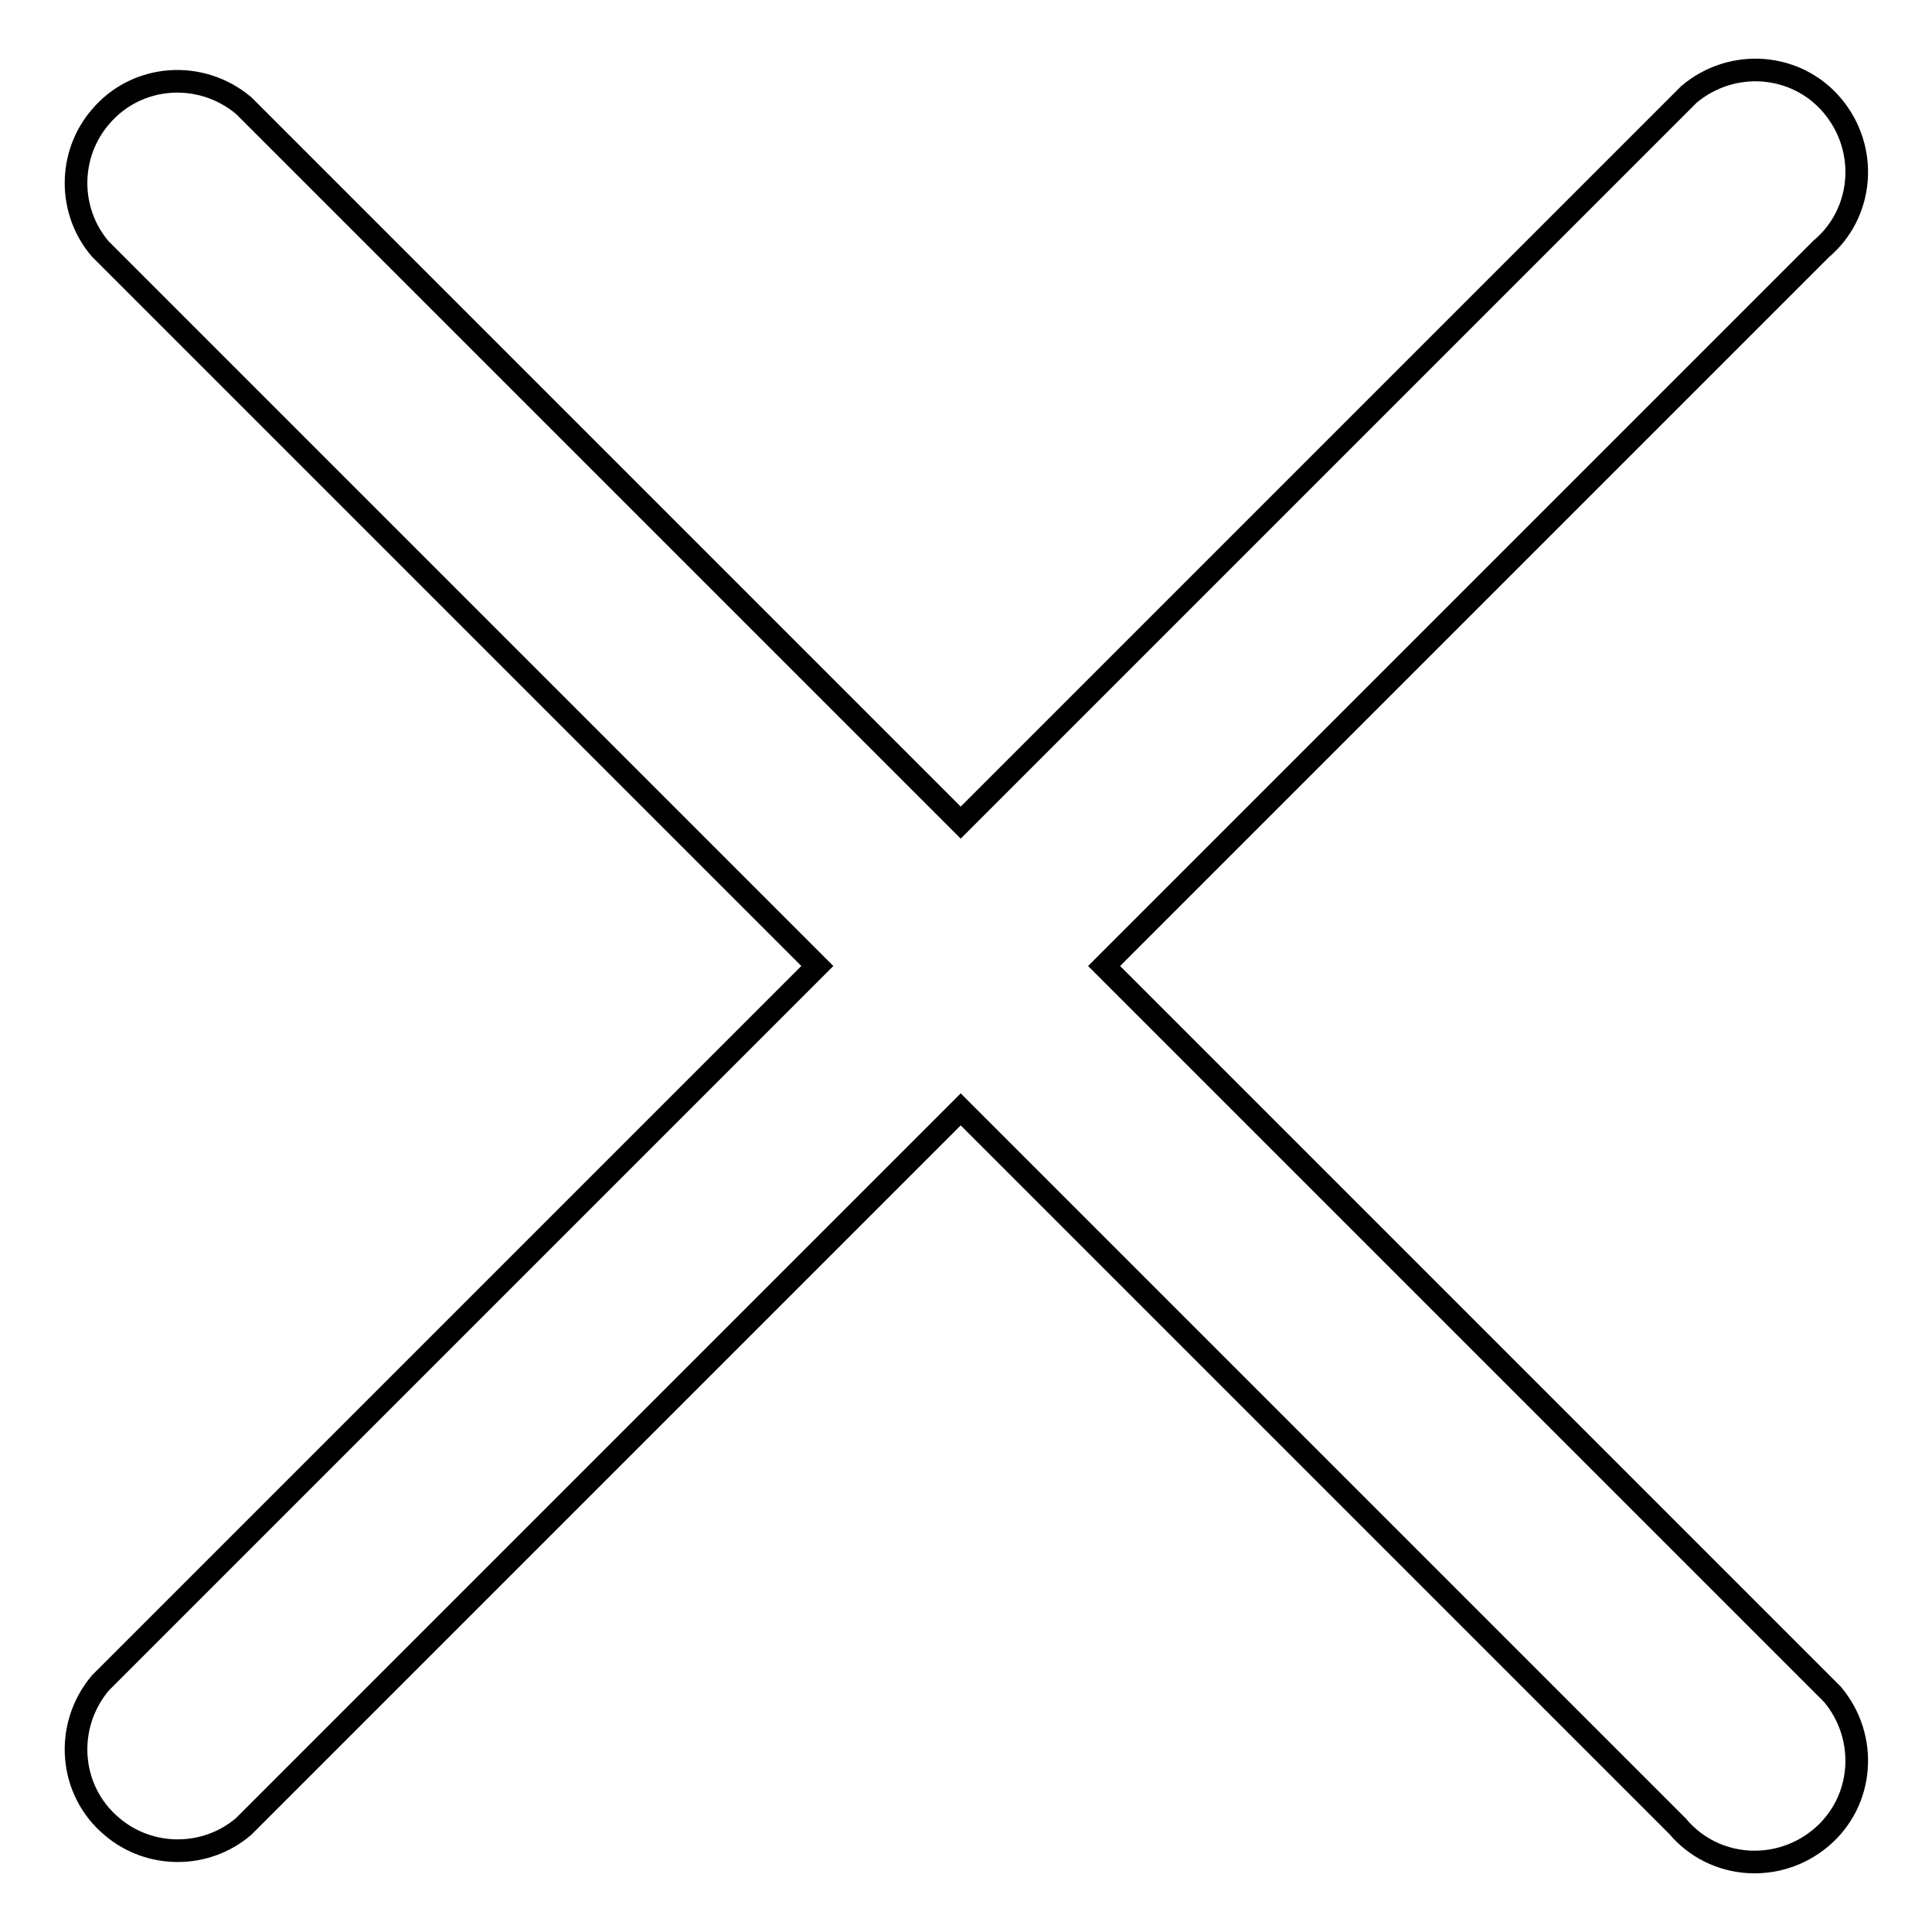
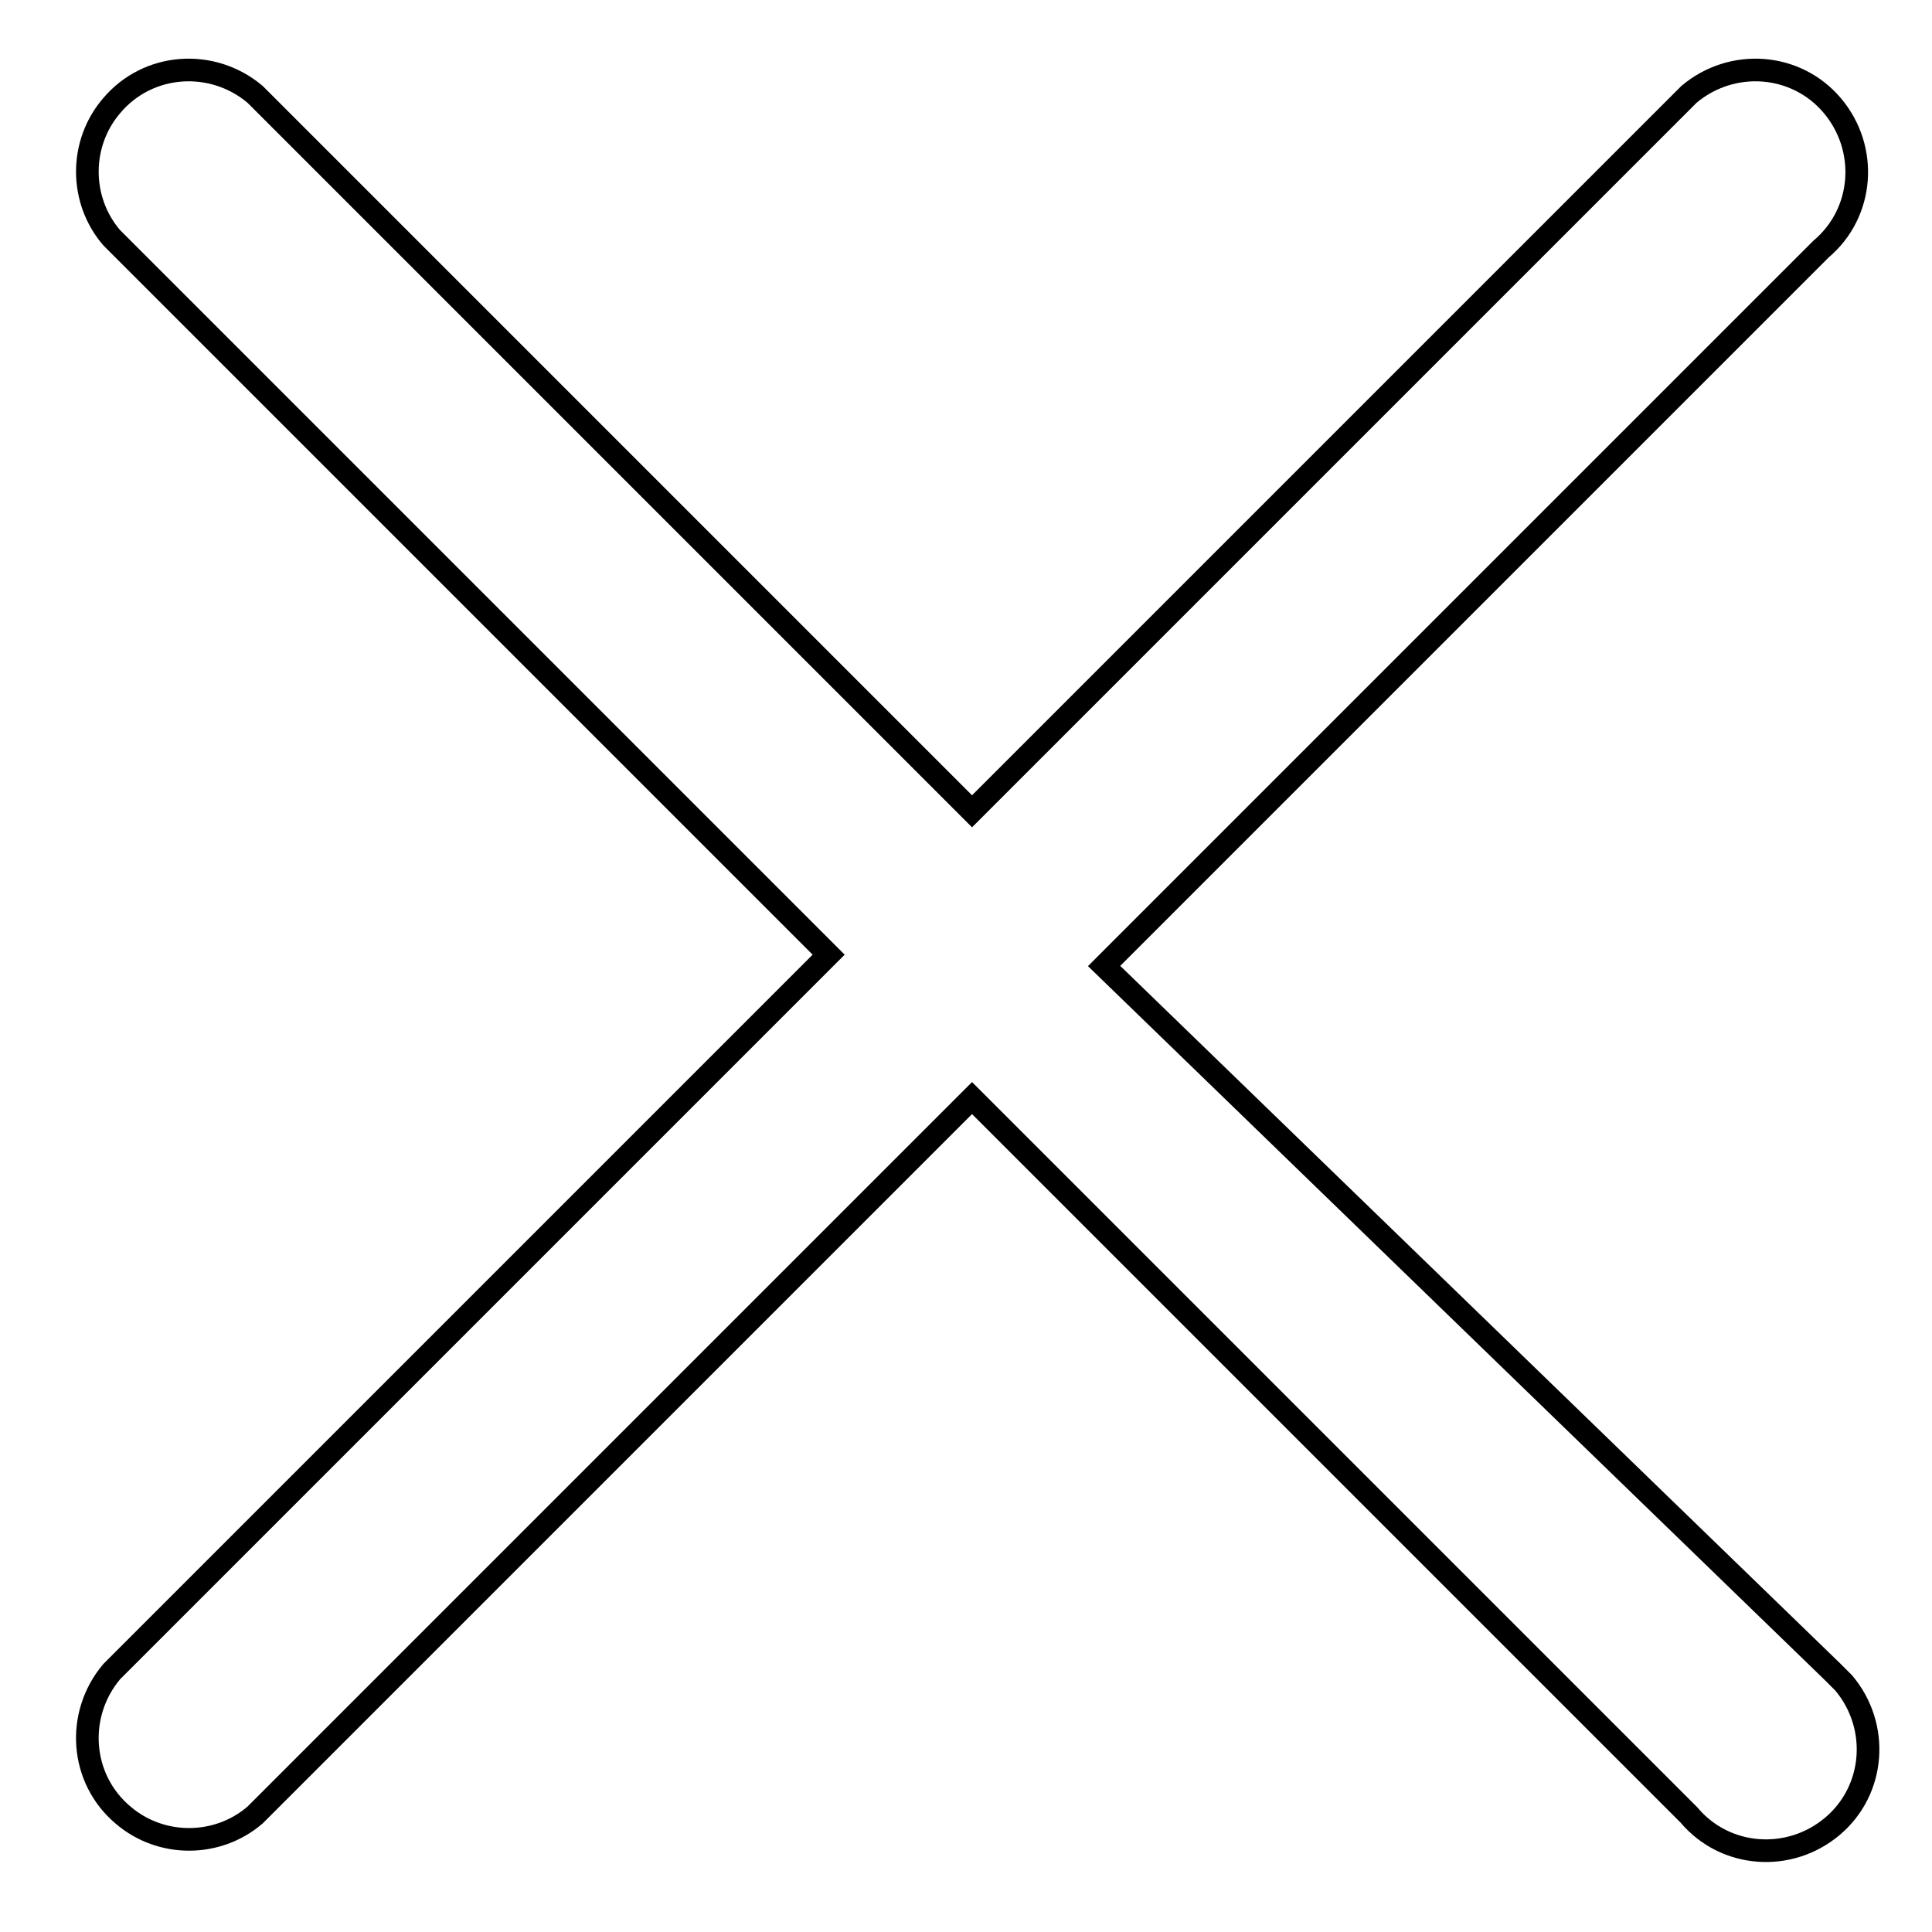
<svg xmlns="http://www.w3.org/2000/svg" version="1.1" x="0px" y="0px" viewBox="0 0 256 256" enable-background="new 0 0 256 256" xml:space="preserve">
  <g>
-     <path stroke-width="3" fill-opacity="0" stroke="#000000" d="M146.3,128l95-95c5.7-4.8,6.3-13.3,1.5-19c-4.8-5.7-13.3-6.3-19-1.5c-0.5,0.5-1,1-1.5,1.5l-95,95l-95-95 c-5.7-4.8-14.2-4.2-19,1.5c-4.3,5-4.3,12.5,0,17.5l95,95l-95,95c-4.8,5.7-4.2,14.2,1.5,19c5,4.3,12.5,4.3,17.5,0l95-95l95,95 c4.8,5.7,13.3,6.3,19,1.5c5.7-4.8,6.3-13.3,1.5-19c-0.5-0.5-1-1-1.5-1.5L146.3,128z" />
+     <path stroke-width="3" fill-opacity="0" stroke="#000000" d="M146.3,128l95-95c5.7-4.8,6.3-13.3,1.5-19c-4.8-5.7-13.3-6.3-19-1.5l-95,95l-95-95 c-5.7-4.8-14.2-4.2-19,1.5c-4.3,5-4.3,12.5,0,17.5l95,95l-95,95c-4.8,5.7-4.2,14.2,1.5,19c5,4.3,12.5,4.3,17.5,0l95-95l95,95 c4.8,5.7,13.3,6.3,19,1.5c5.7-4.8,6.3-13.3,1.5-19c-0.5-0.5-1-1-1.5-1.5L146.3,128z" />
  </g>
</svg>